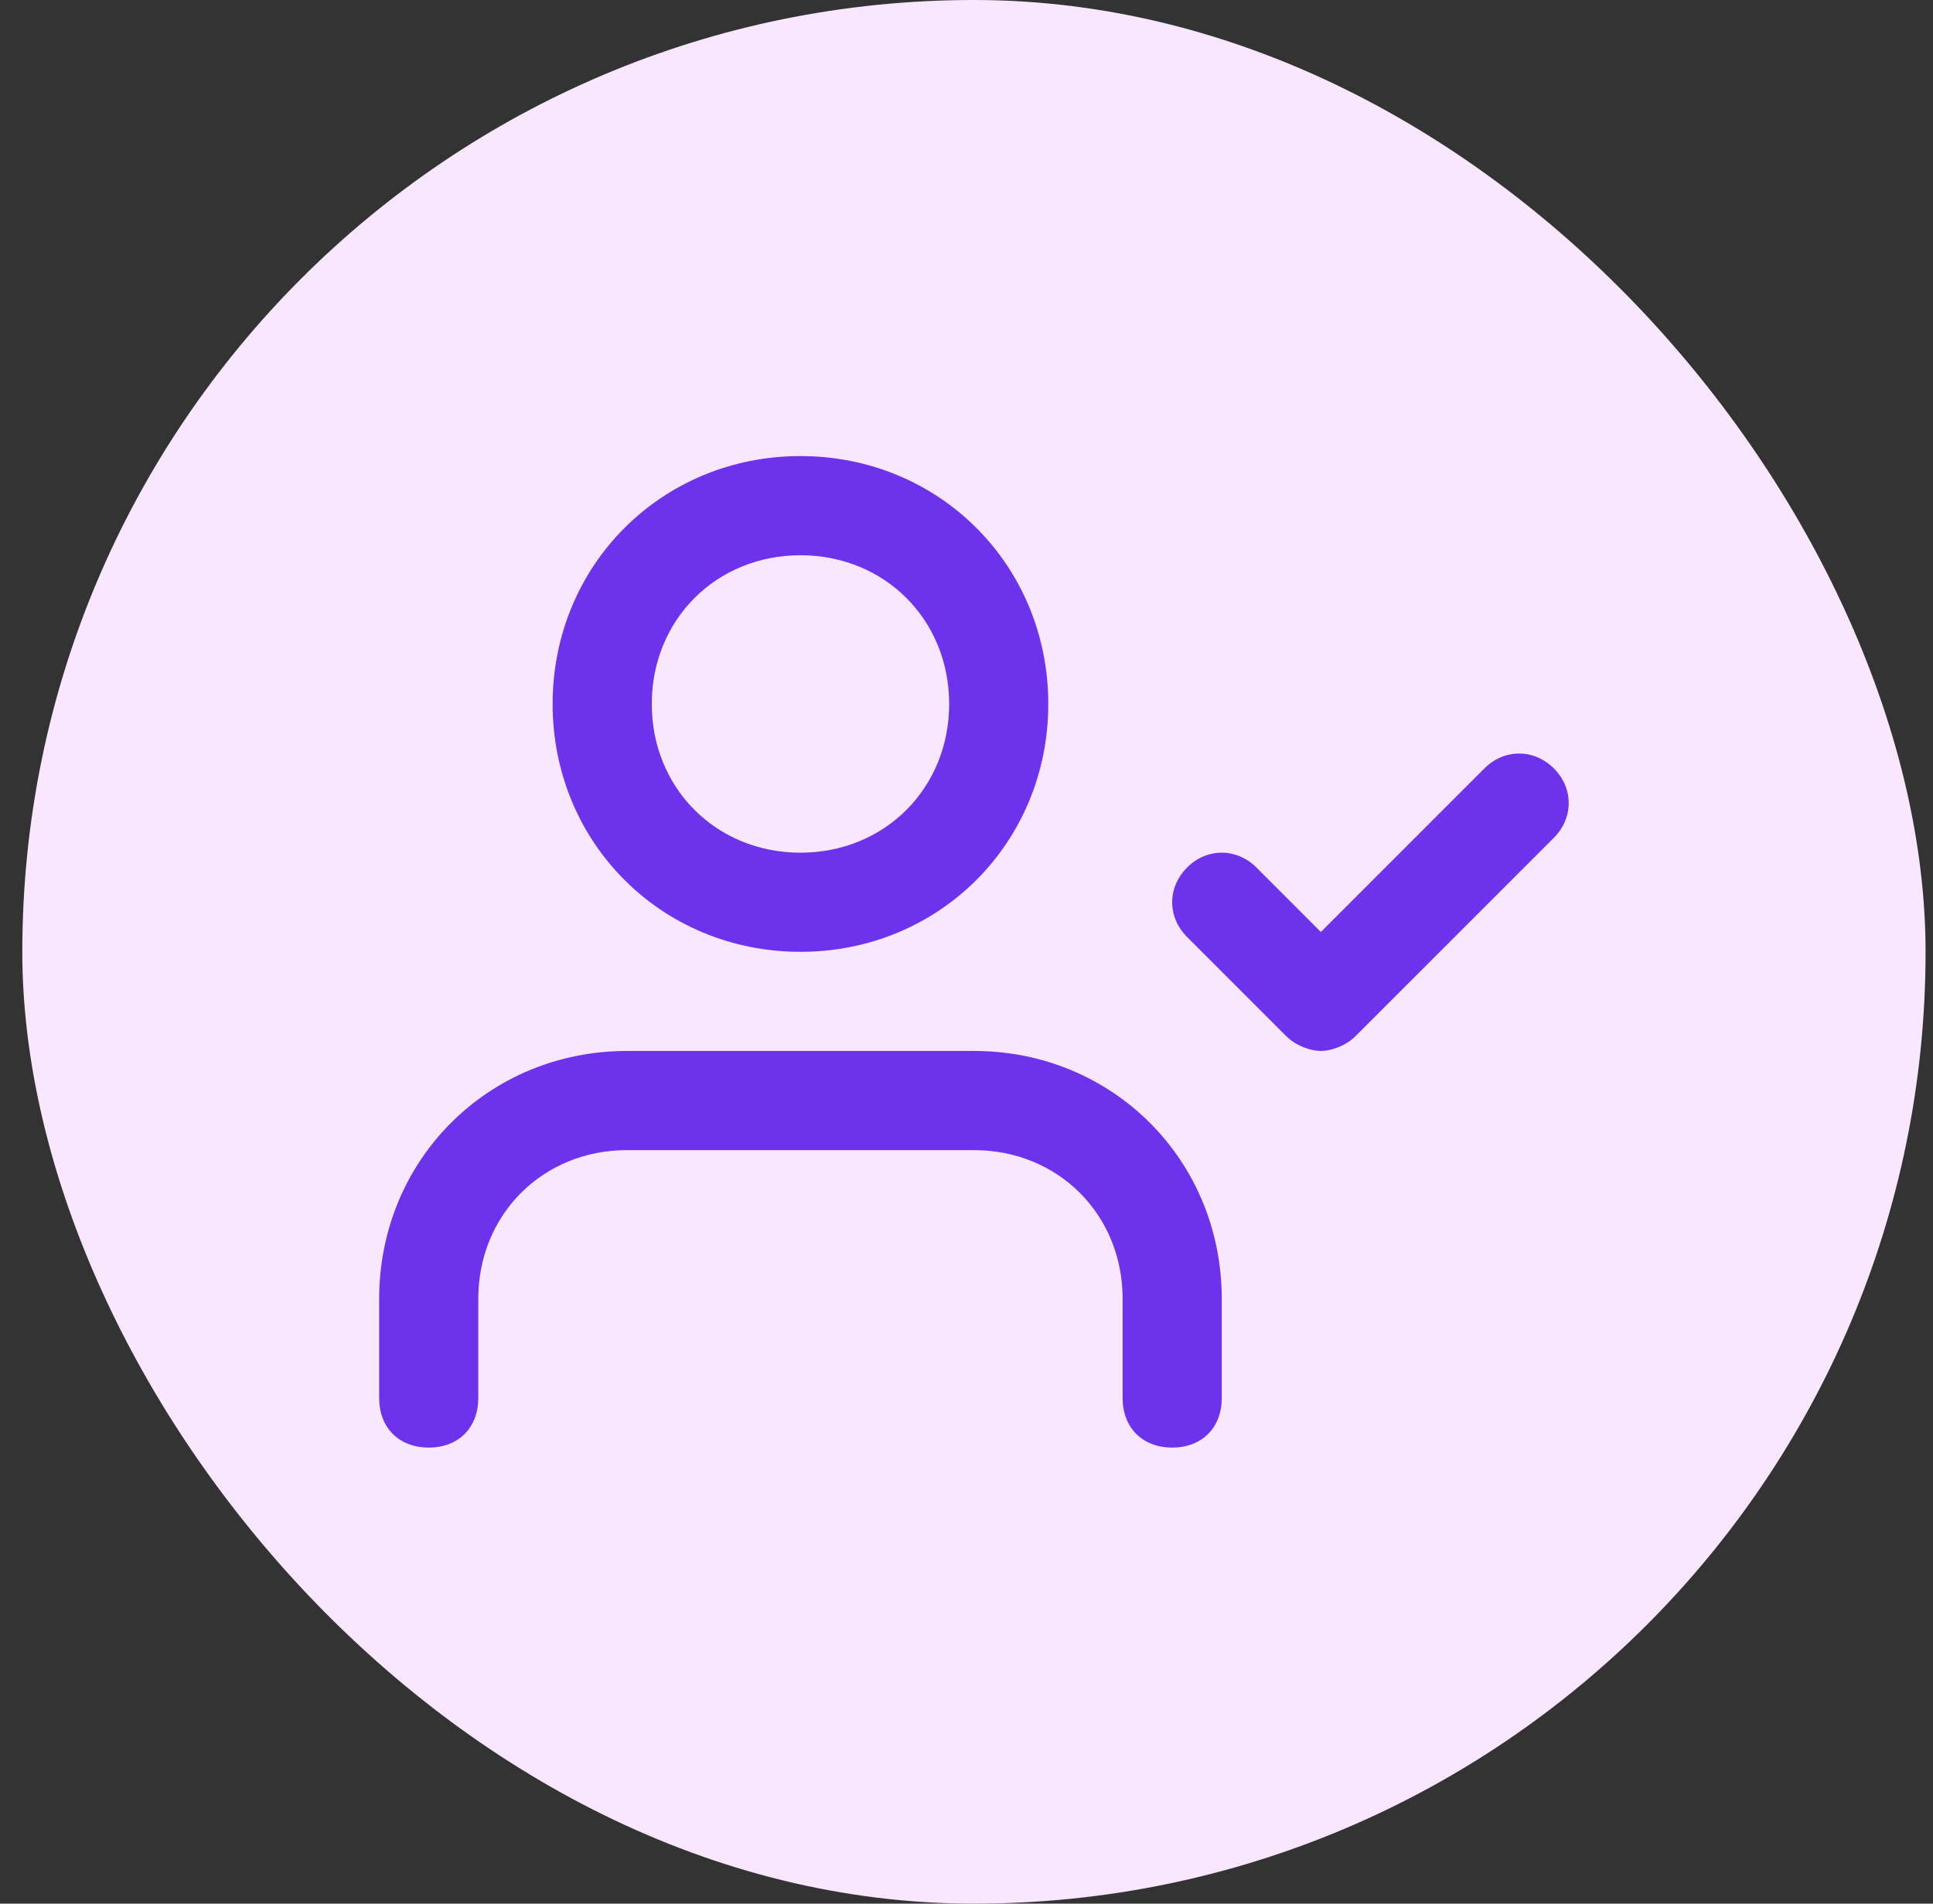
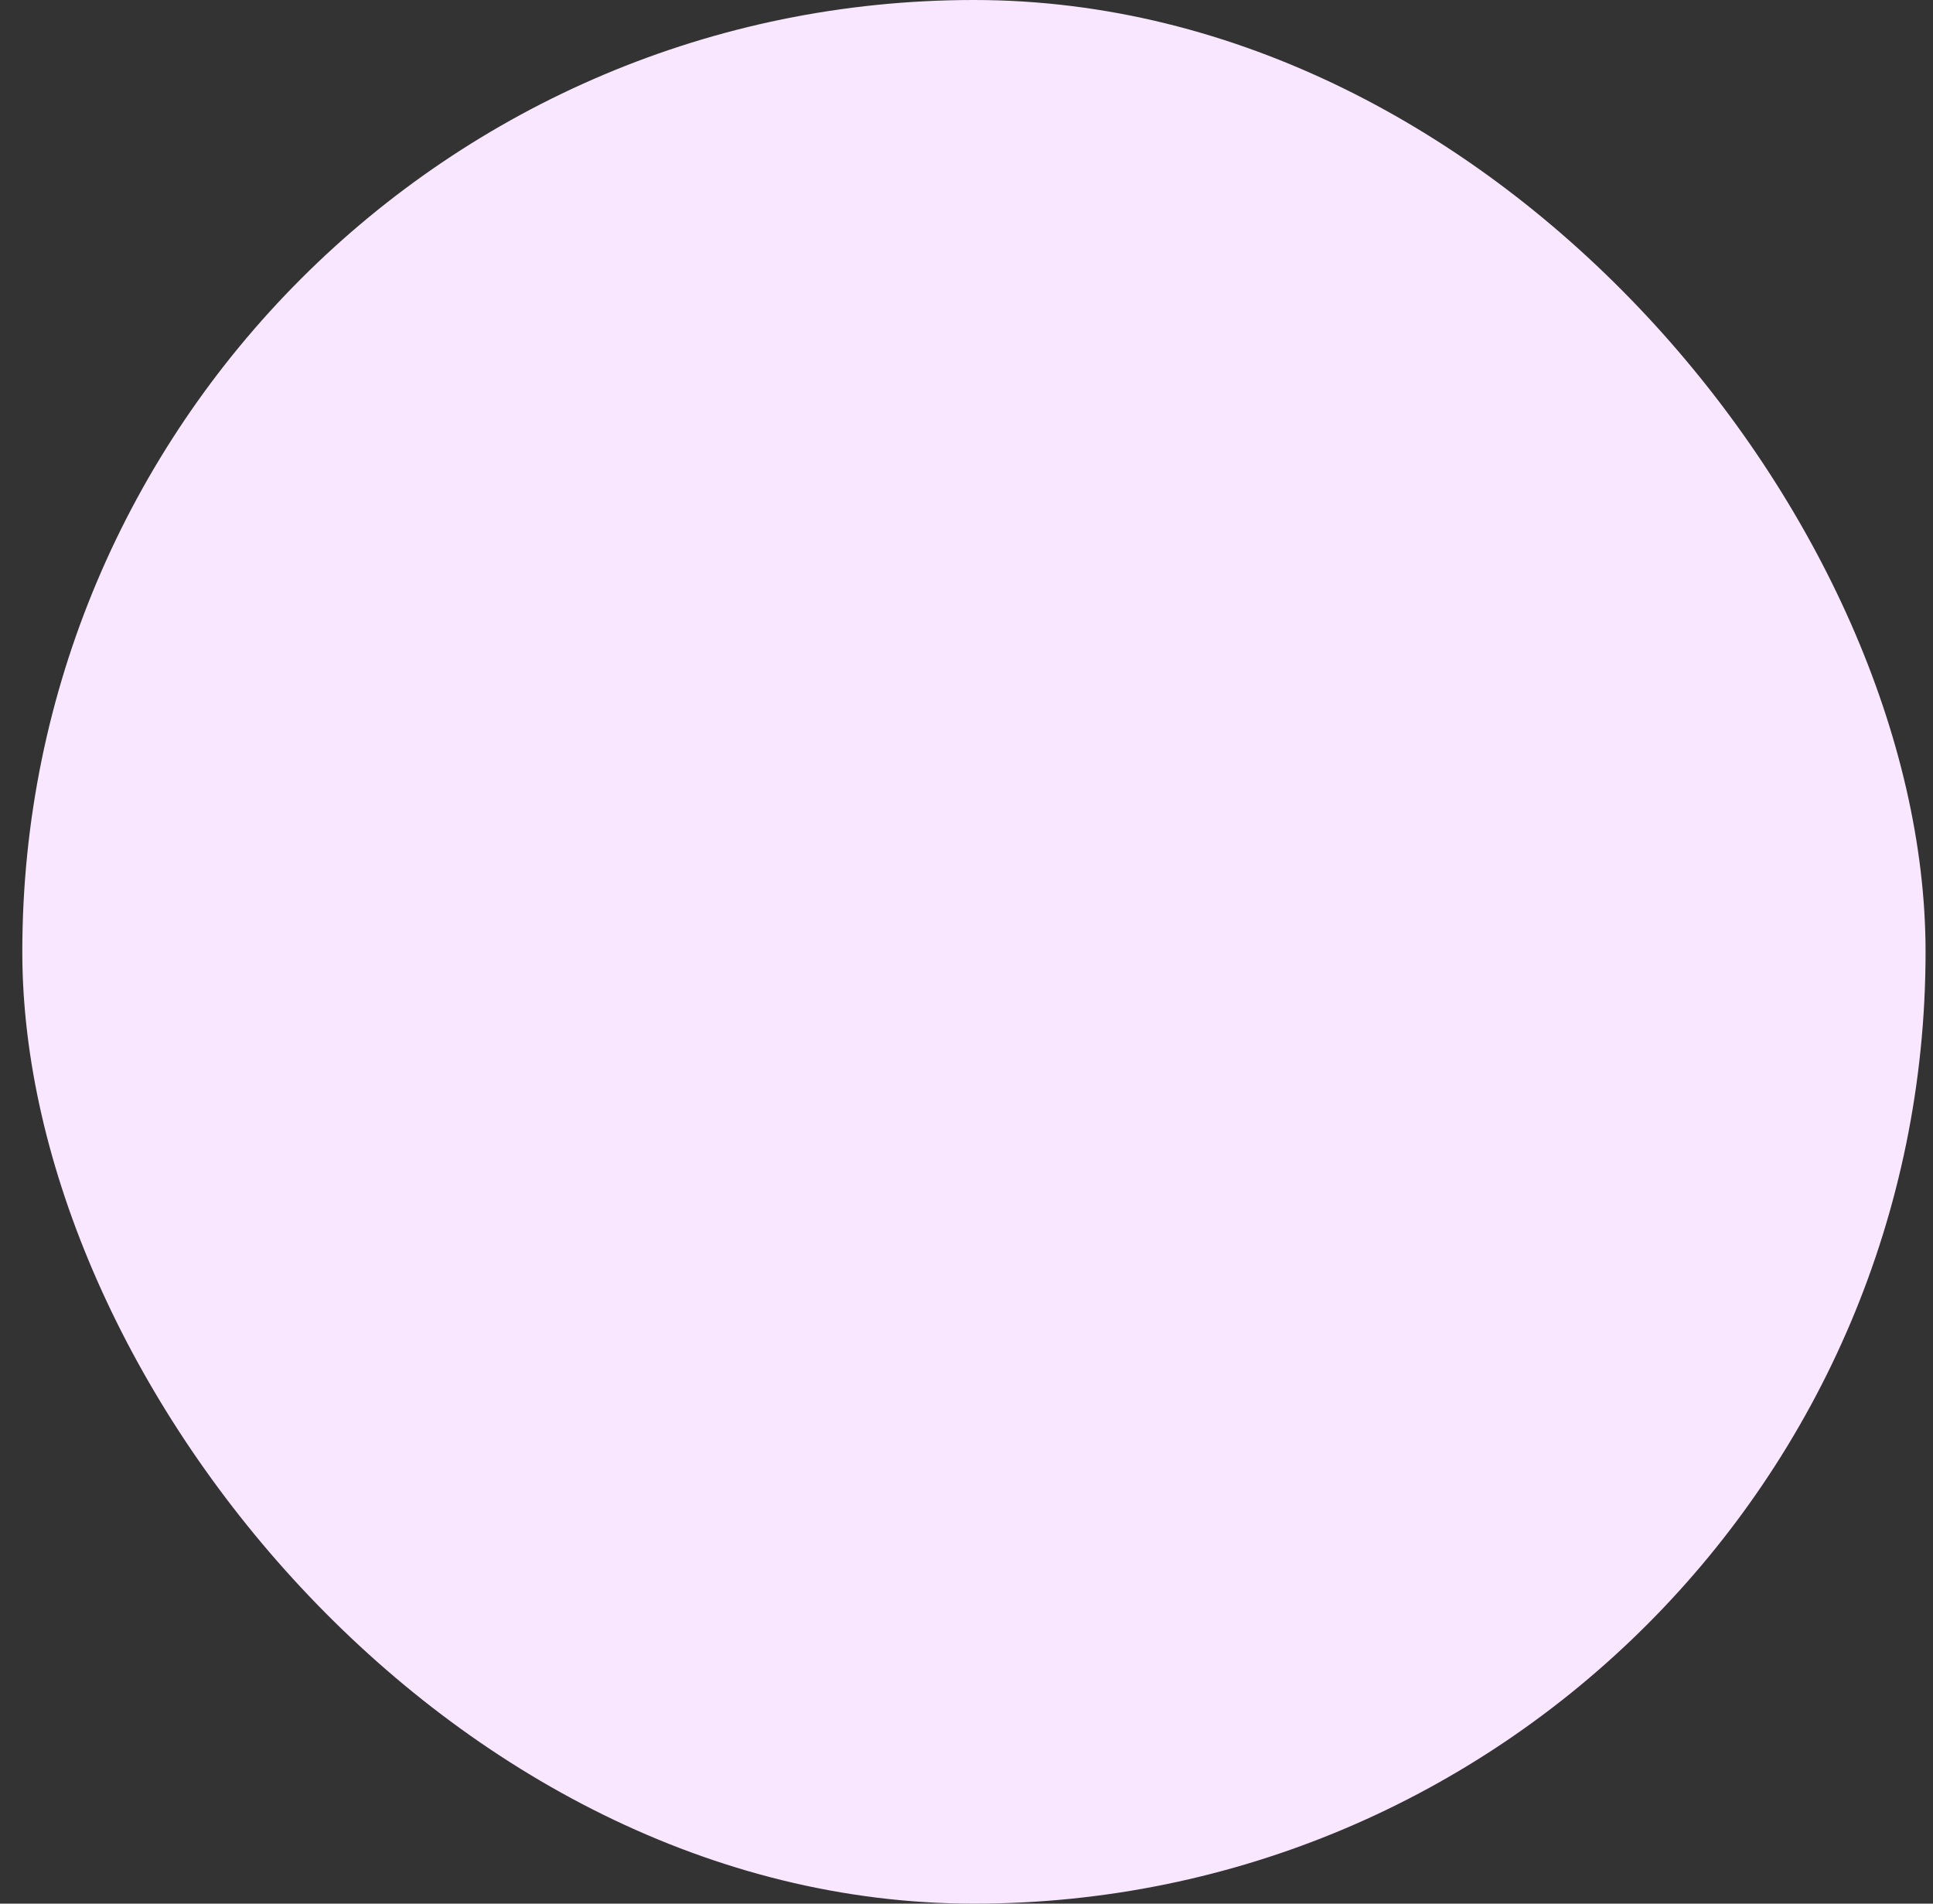
<svg xmlns="http://www.w3.org/2000/svg" width="65" height="64" viewBox="0 0 65 64" fill="none">
  <rect x="0" y="0" width="65" height="64" fill="#333333" stroke="none" />
  <rect x="0.75" width="64" height="64" rx="32" fill="#F9E6FF" />
-   <path fill-rule="evenodd" clip-rule="evenodd" d="M26.917 15.333C22.25 15.333 18.583 19 18.583 23.667C18.583 28.333 22.25 32 26.917 32C31.583 32 35.25 28.333 35.25 23.667C35.25 19 31.583 15.333 26.917 15.333ZM41.083 47V43.667C41.083 39 37.417 35.333 32.75 35.333H21.083C16.417 35.333 12.75 39 12.75 43.667V47C12.75 48 13.417 48.667 14.417 48.667C15.417 48.667 16.083 48 16.083 47V43.667C16.083 40.833 18.25 38.667 21.083 38.667H32.75C35.583 38.667 37.75 40.833 37.75 43.667V47C37.75 48 38.417 48.667 39.417 48.667C40.417 48.667 41.083 48 41.083 47ZM21.917 23.667C21.917 26.5 24.083 28.667 26.917 28.667C29.75 28.667 31.917 26.5 31.917 23.667C31.917 20.833 29.75 18.667 26.917 18.667C24.083 18.667 21.917 20.833 21.917 23.667ZM49.917 25.833C50.583 25.167 51.583 25.167 52.25 25.833C52.917 26.5 52.917 27.5 52.25 28.167L45.583 34.833C45.25 35.167 44.75 35.333 44.417 35.333C44.083 35.333 43.583 35.167 43.25 34.833L39.917 31.5C39.25 30.833 39.25 29.833 39.917 29.167C40.583 28.5 41.583 28.5 42.25 29.167L44.417 31.333L49.917 25.833Z" fill="#6D32EC" />
</svg>